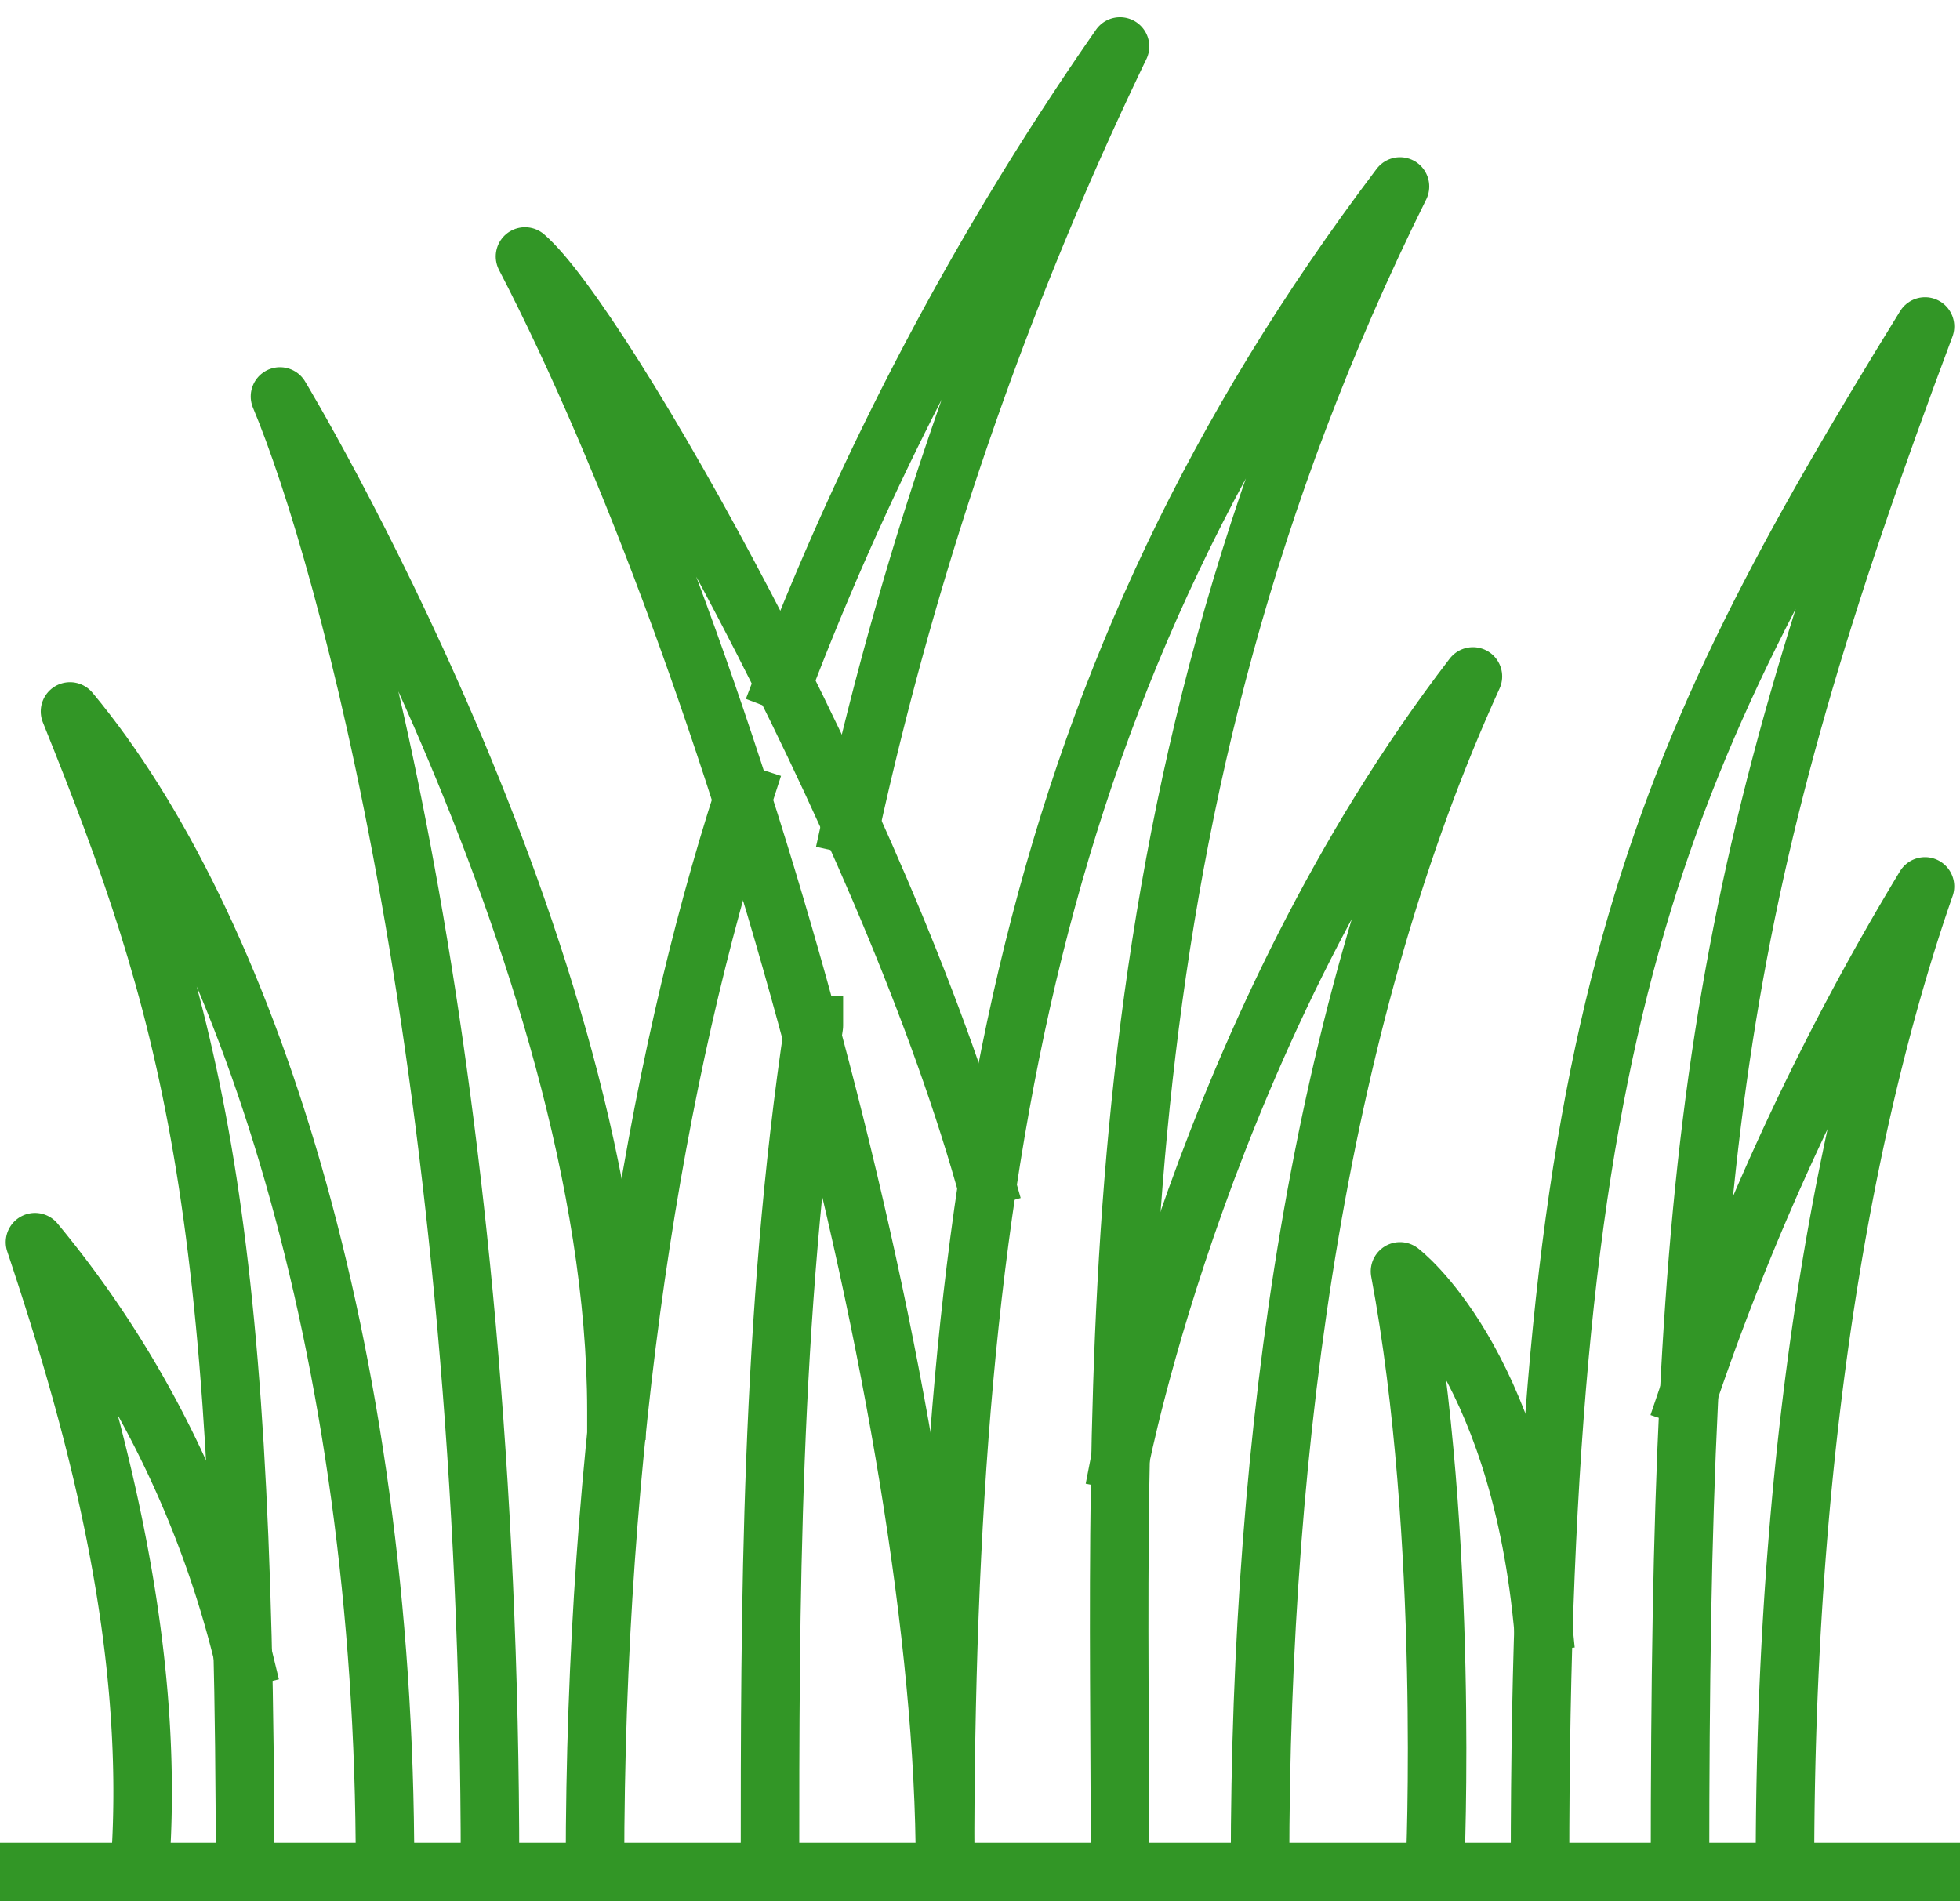
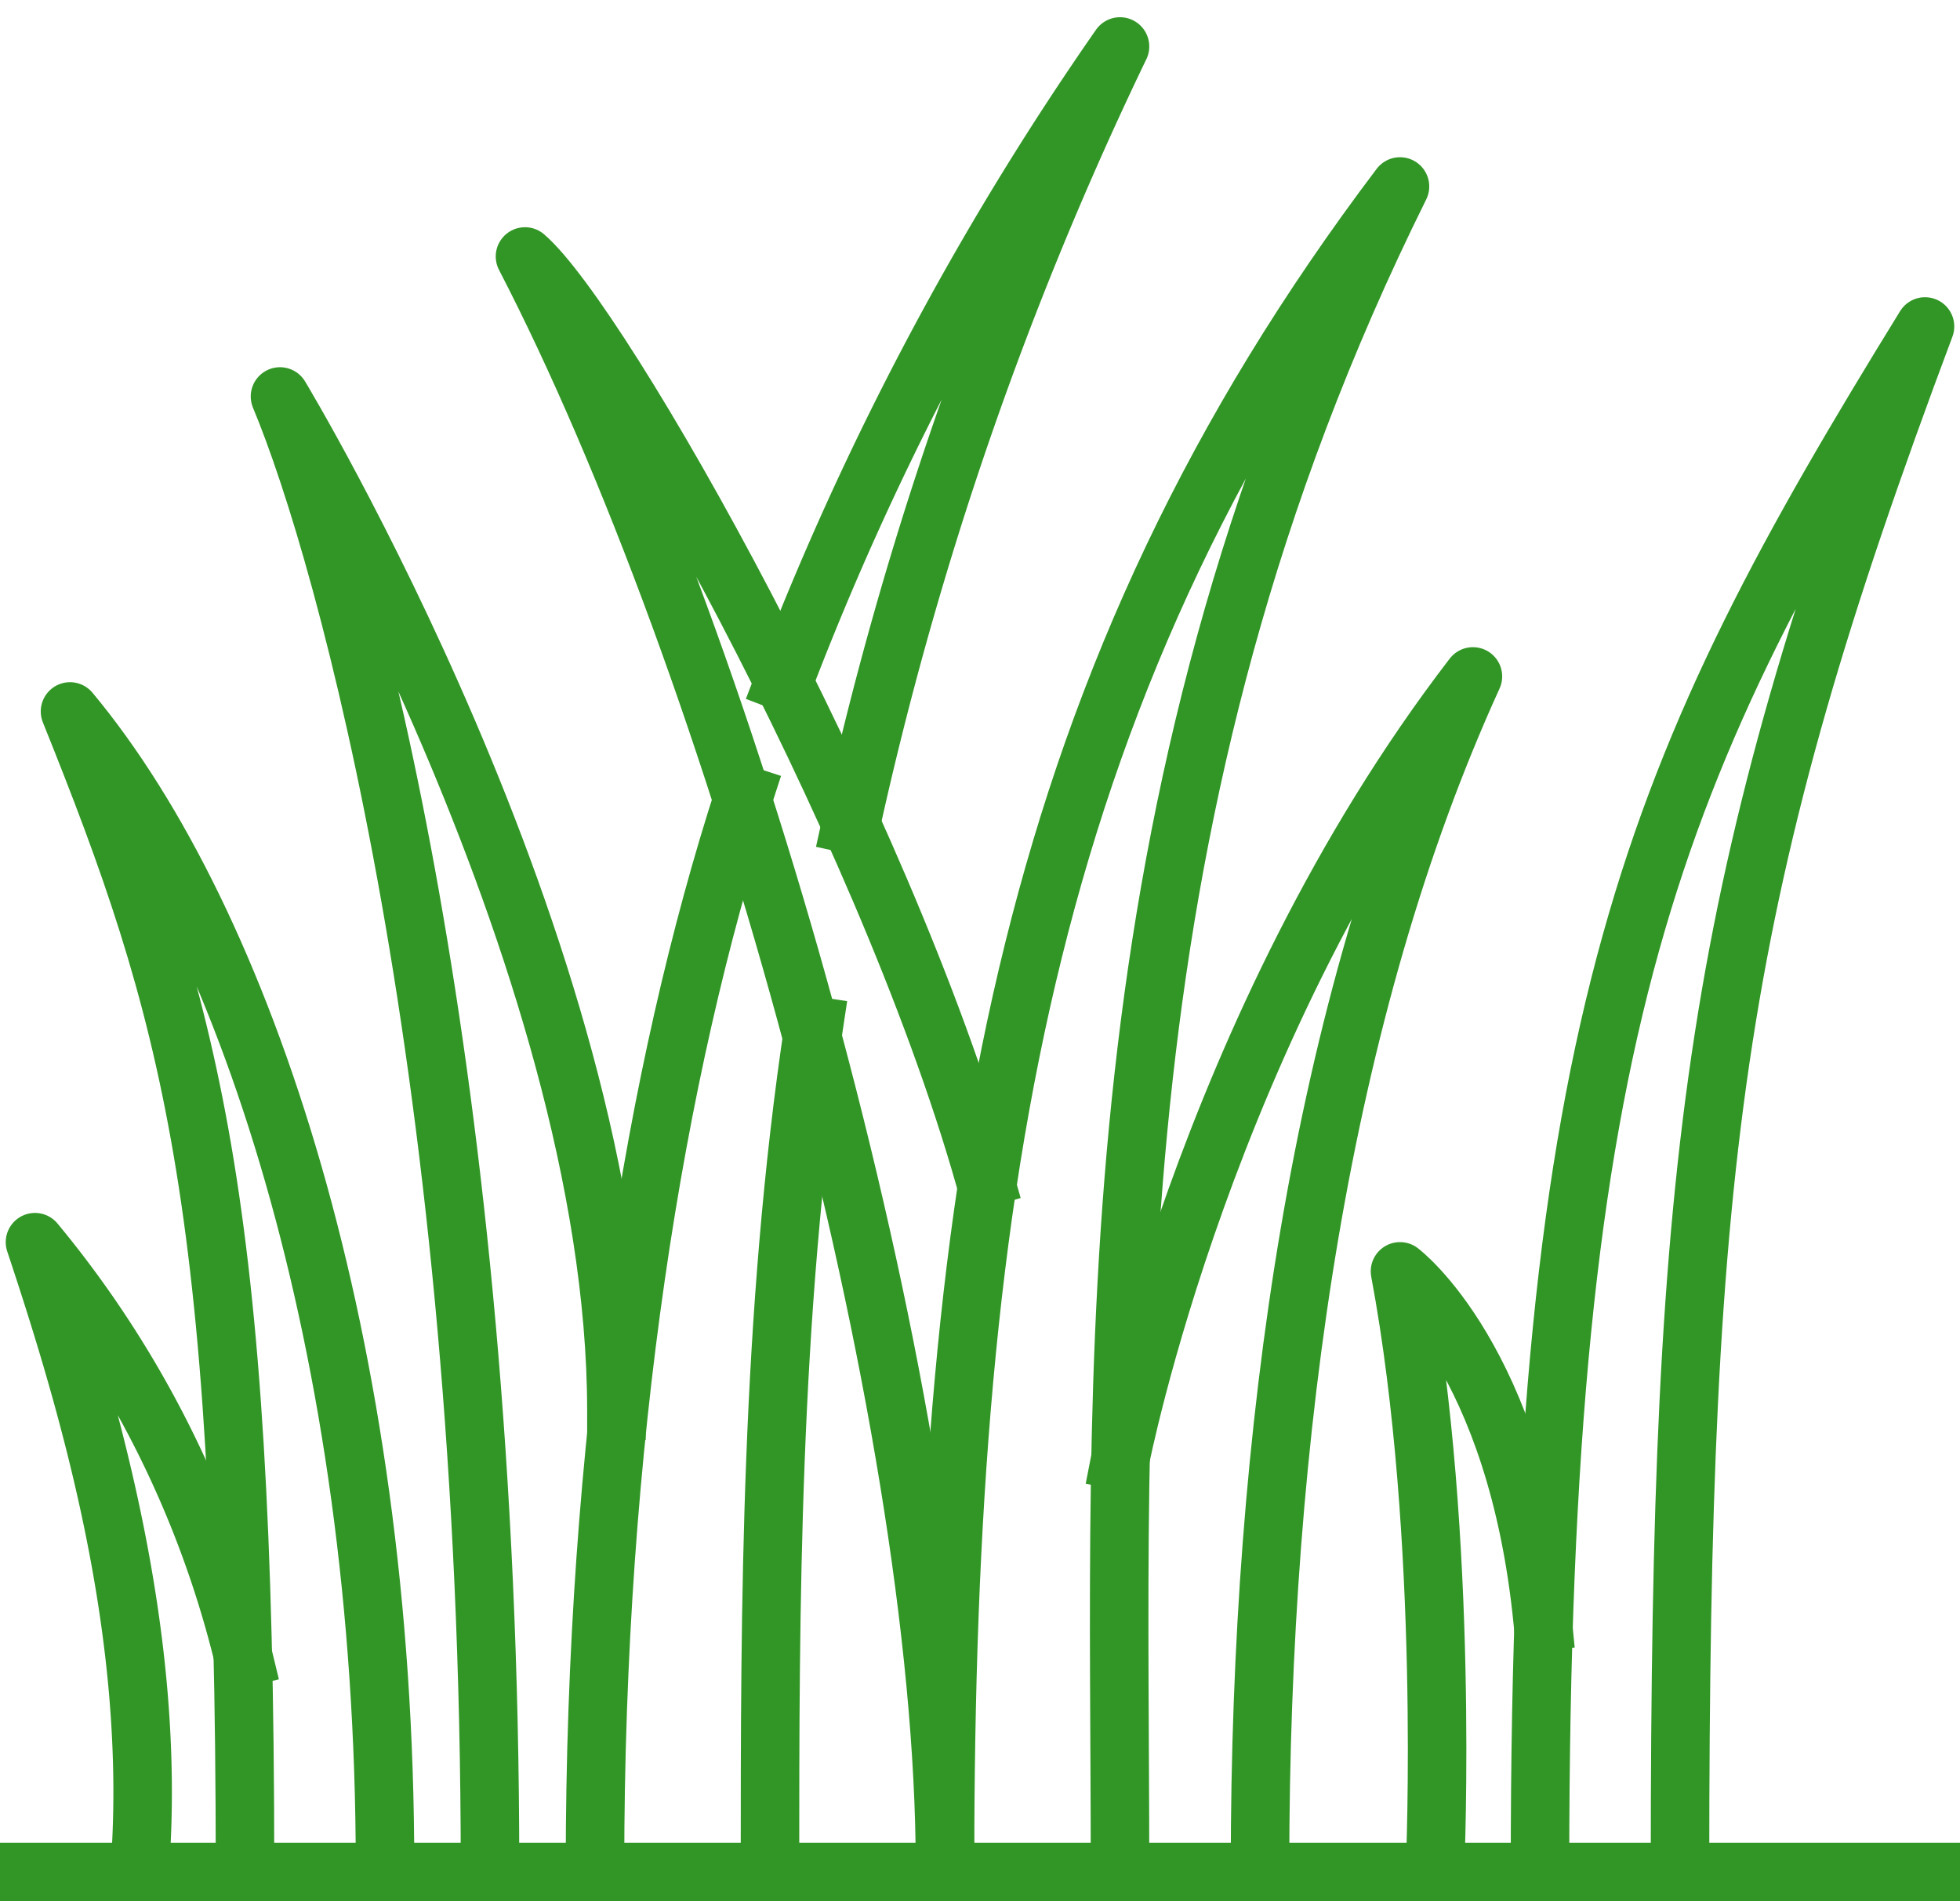
<svg xmlns="http://www.w3.org/2000/svg" width="67" height="65" viewBox="0 0 67 65">
  <defs>
    <clipPath id="clip-path">
      <rect id="Rectangle_24" data-name="Rectangle 24" width="67" height="65" transform="translate(0 -0.393)" fill="none" stroke="#329626" stroke-linecap="square" stroke-width="2" />
    </clipPath>
  </defs>
  <g id="Group_21" data-name="Group 21" transform="translate(0 0.393)" clip-path="url(#clip-path)">
    <line id="Line_30" data-name="Line 30" x1="67" transform="translate(0 63.607)" fill="none" stroke="#329626" stroke-linecap="square" stroke-linejoin="round" stroke-width="2" />
    <path id="Path_90" data-name="Path 90" d="M32.982,62.429c0-16.745-1.047-36.042,9.571-57.429C29.892,21.75,27,38.7,27,62.429" transform="translate(5.304 0.982)" fill="none" stroke="#329626" stroke-linecap="square" stroke-linejoin="round" stroke-width="2" />
    <path id="Path_91" data-name="Path 91" d="M30.709,38.5C27.193,26.108,17.608,9.237,15,7c7.179,13.855,14.357,39.482,14.357,55.036" transform="translate(2.946 1.375)" fill="none" stroke="#329626" stroke-linecap="square" stroke-linejoin="round" stroke-width="2" />
-     <path id="Path_92" data-name="Path 92" d="M22,57.72c0-8.686,0-18.809,1.5-28.738v-.011" transform="translate(4.321 5.691)" fill="none" stroke="#329626" stroke-linecap="square" stroke-linejoin="round" stroke-width="2" />
+     <path id="Path_92" data-name="Path 92" d="M22,57.72c0-8.686,0-18.809,1.5-28.738" transform="translate(4.321 5.691)" fill="none" stroke="#329626" stroke-linecap="square" stroke-linejoin="round" stroke-width="2" />
    <path id="Path_93" data-name="Path 93" d="M17,59.015c0-14.465,2.022-27.146,5.1-36.635" transform="translate(3.339 4.396)" fill="none" stroke="#329626" stroke-linecap="square" stroke-linejoin="round" stroke-width="2" />
    <path id="Path_94" data-name="Path 94" d="M22.39,22.727A101.169,101.169,0,0,1,33.888,1a121.546,121.546,0,0,0-9.2,26.6" transform="translate(4.398 0.196)" fill="none" stroke="#329626" stroke-linecap="square" stroke-linejoin="round" stroke-width="2" />
    <path id="Path_95" data-name="Path 95" d="M19.5,45.677C19.5,30.042,8,11,8,11c2.292,5.484,7.179,23.33,7.179,50.25" transform="translate(1.571 2.161)" fill="none" stroke="#329626" stroke-linecap="square" stroke-linejoin="round" stroke-width="2" />
    <path id="Path_96" data-name="Path 96" d="M12.768,59.482C12.768,41.762,7.982,27.179,2,20,6.093,30.17,7.982,36.65,7.982,59.482" transform="translate(0.393 3.929)" fill="none" stroke="#329626" stroke-linecap="square" stroke-linejoin="round" stroke-width="2" />
    <path id="Path_97" data-name="Path 97" d="M8.13,49.374A35.332,35.332,0,0,0,1,35.166C2.894,40.849,5.164,48.626,4.589,56.5" transform="translate(0.196 6.908)" fill="none" stroke="#329626" stroke-linecap="square" stroke-linejoin="round" stroke-width="2" />
    <path id="Path_98" data-name="Path 98" d="M32,45.808S34.891,30.93,44.064,19c-5.184,11.366-7.278,25.824-7.278,40.679" transform="translate(6.286 3.732)" fill="none" stroke="#329626" stroke-linecap="square" stroke-linejoin="round" stroke-width="2" />
    <path id="Path_99" data-name="Path 99" d="M44,61.643C44,32.629,47.888,24.056,57.161,9c-7.179,19.143-8.375,28.116-8.375,52.643" transform="translate(8.643 1.768)" fill="none" stroke="#329626" stroke-linecap="square" stroke-linejoin="round" stroke-width="2" />
-     <path id="Path_100" data-name="Path 100" d="M48.217,42.446A88.694,88.694,0,0,1,56.332,25c-2.294,6.58-4.786,17.647-4.786,33.5" transform="translate(9.471 4.911)" fill="none" stroke="#329626" stroke-linecap="square" stroke-linejoin="round" stroke-width="2" />
    <path id="Path_101" data-name="Path 101" d="M41.2,56.339S41.7,45.073,40,36c0,0,3.988,2.991,4.878,11.964" transform="translate(7.857 7.071)" fill="none" stroke="#329626" stroke-linecap="square" stroke-linejoin="round" stroke-width="2" />
  </g>
</svg>